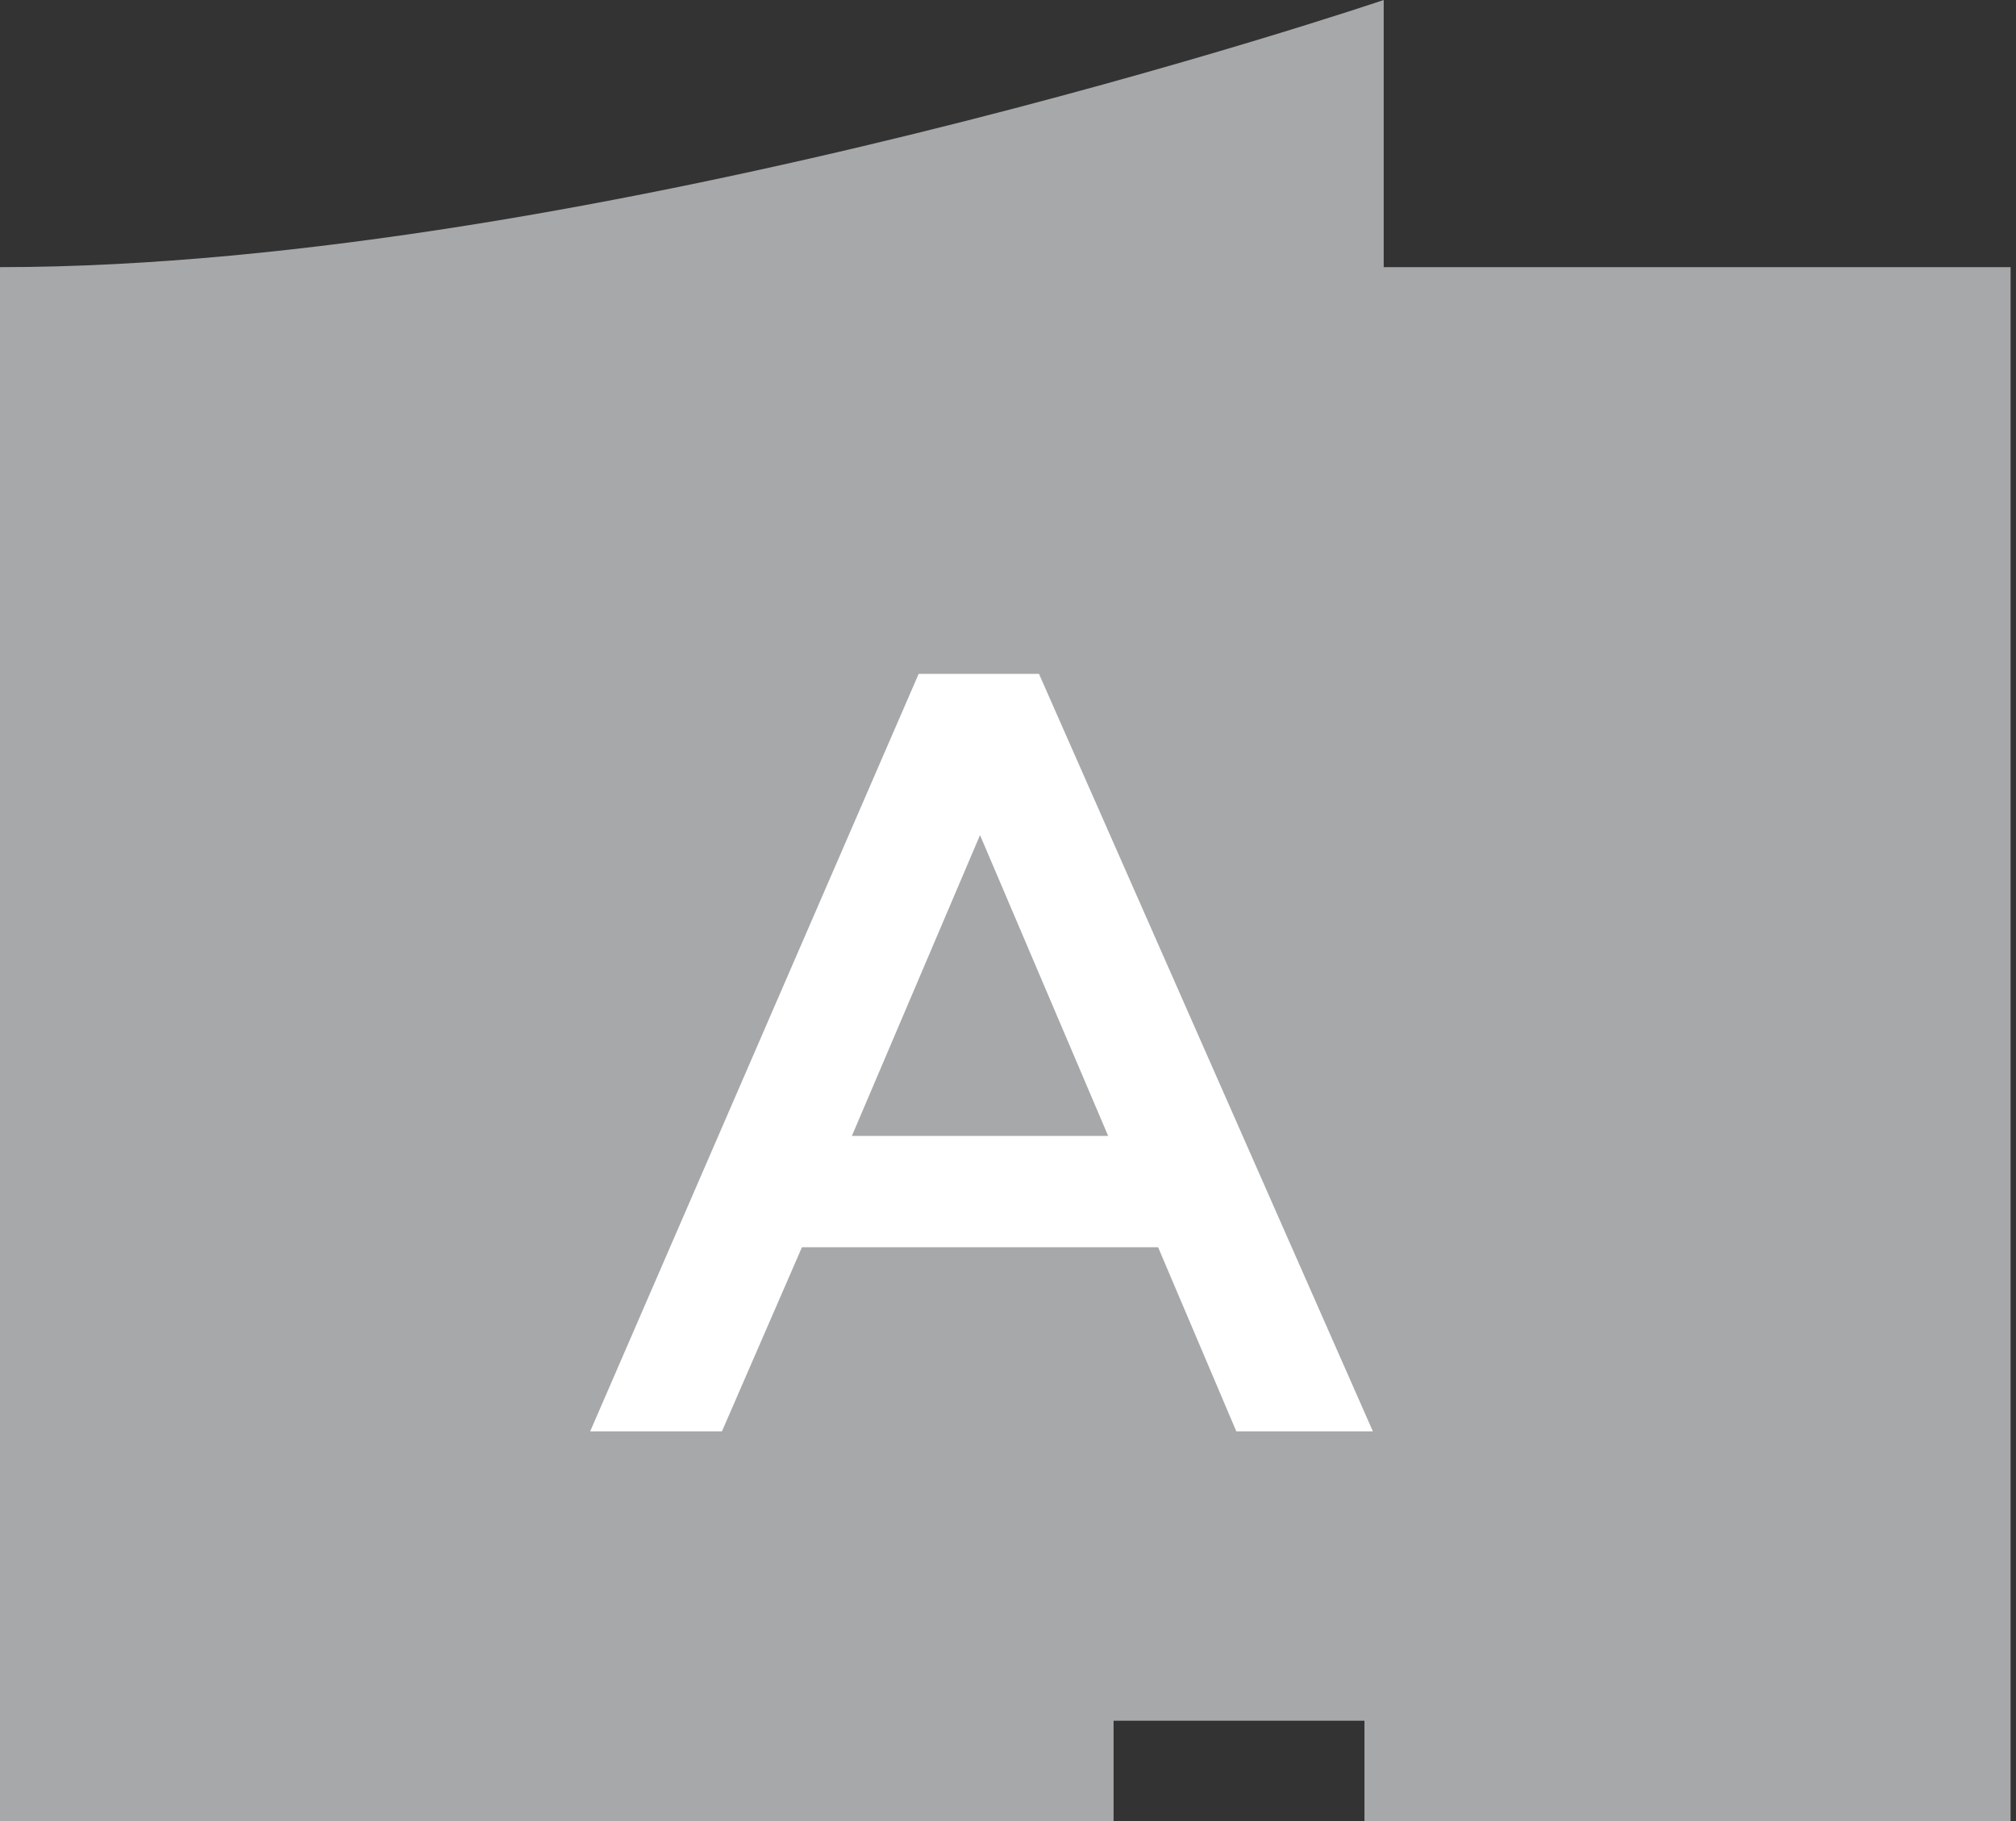
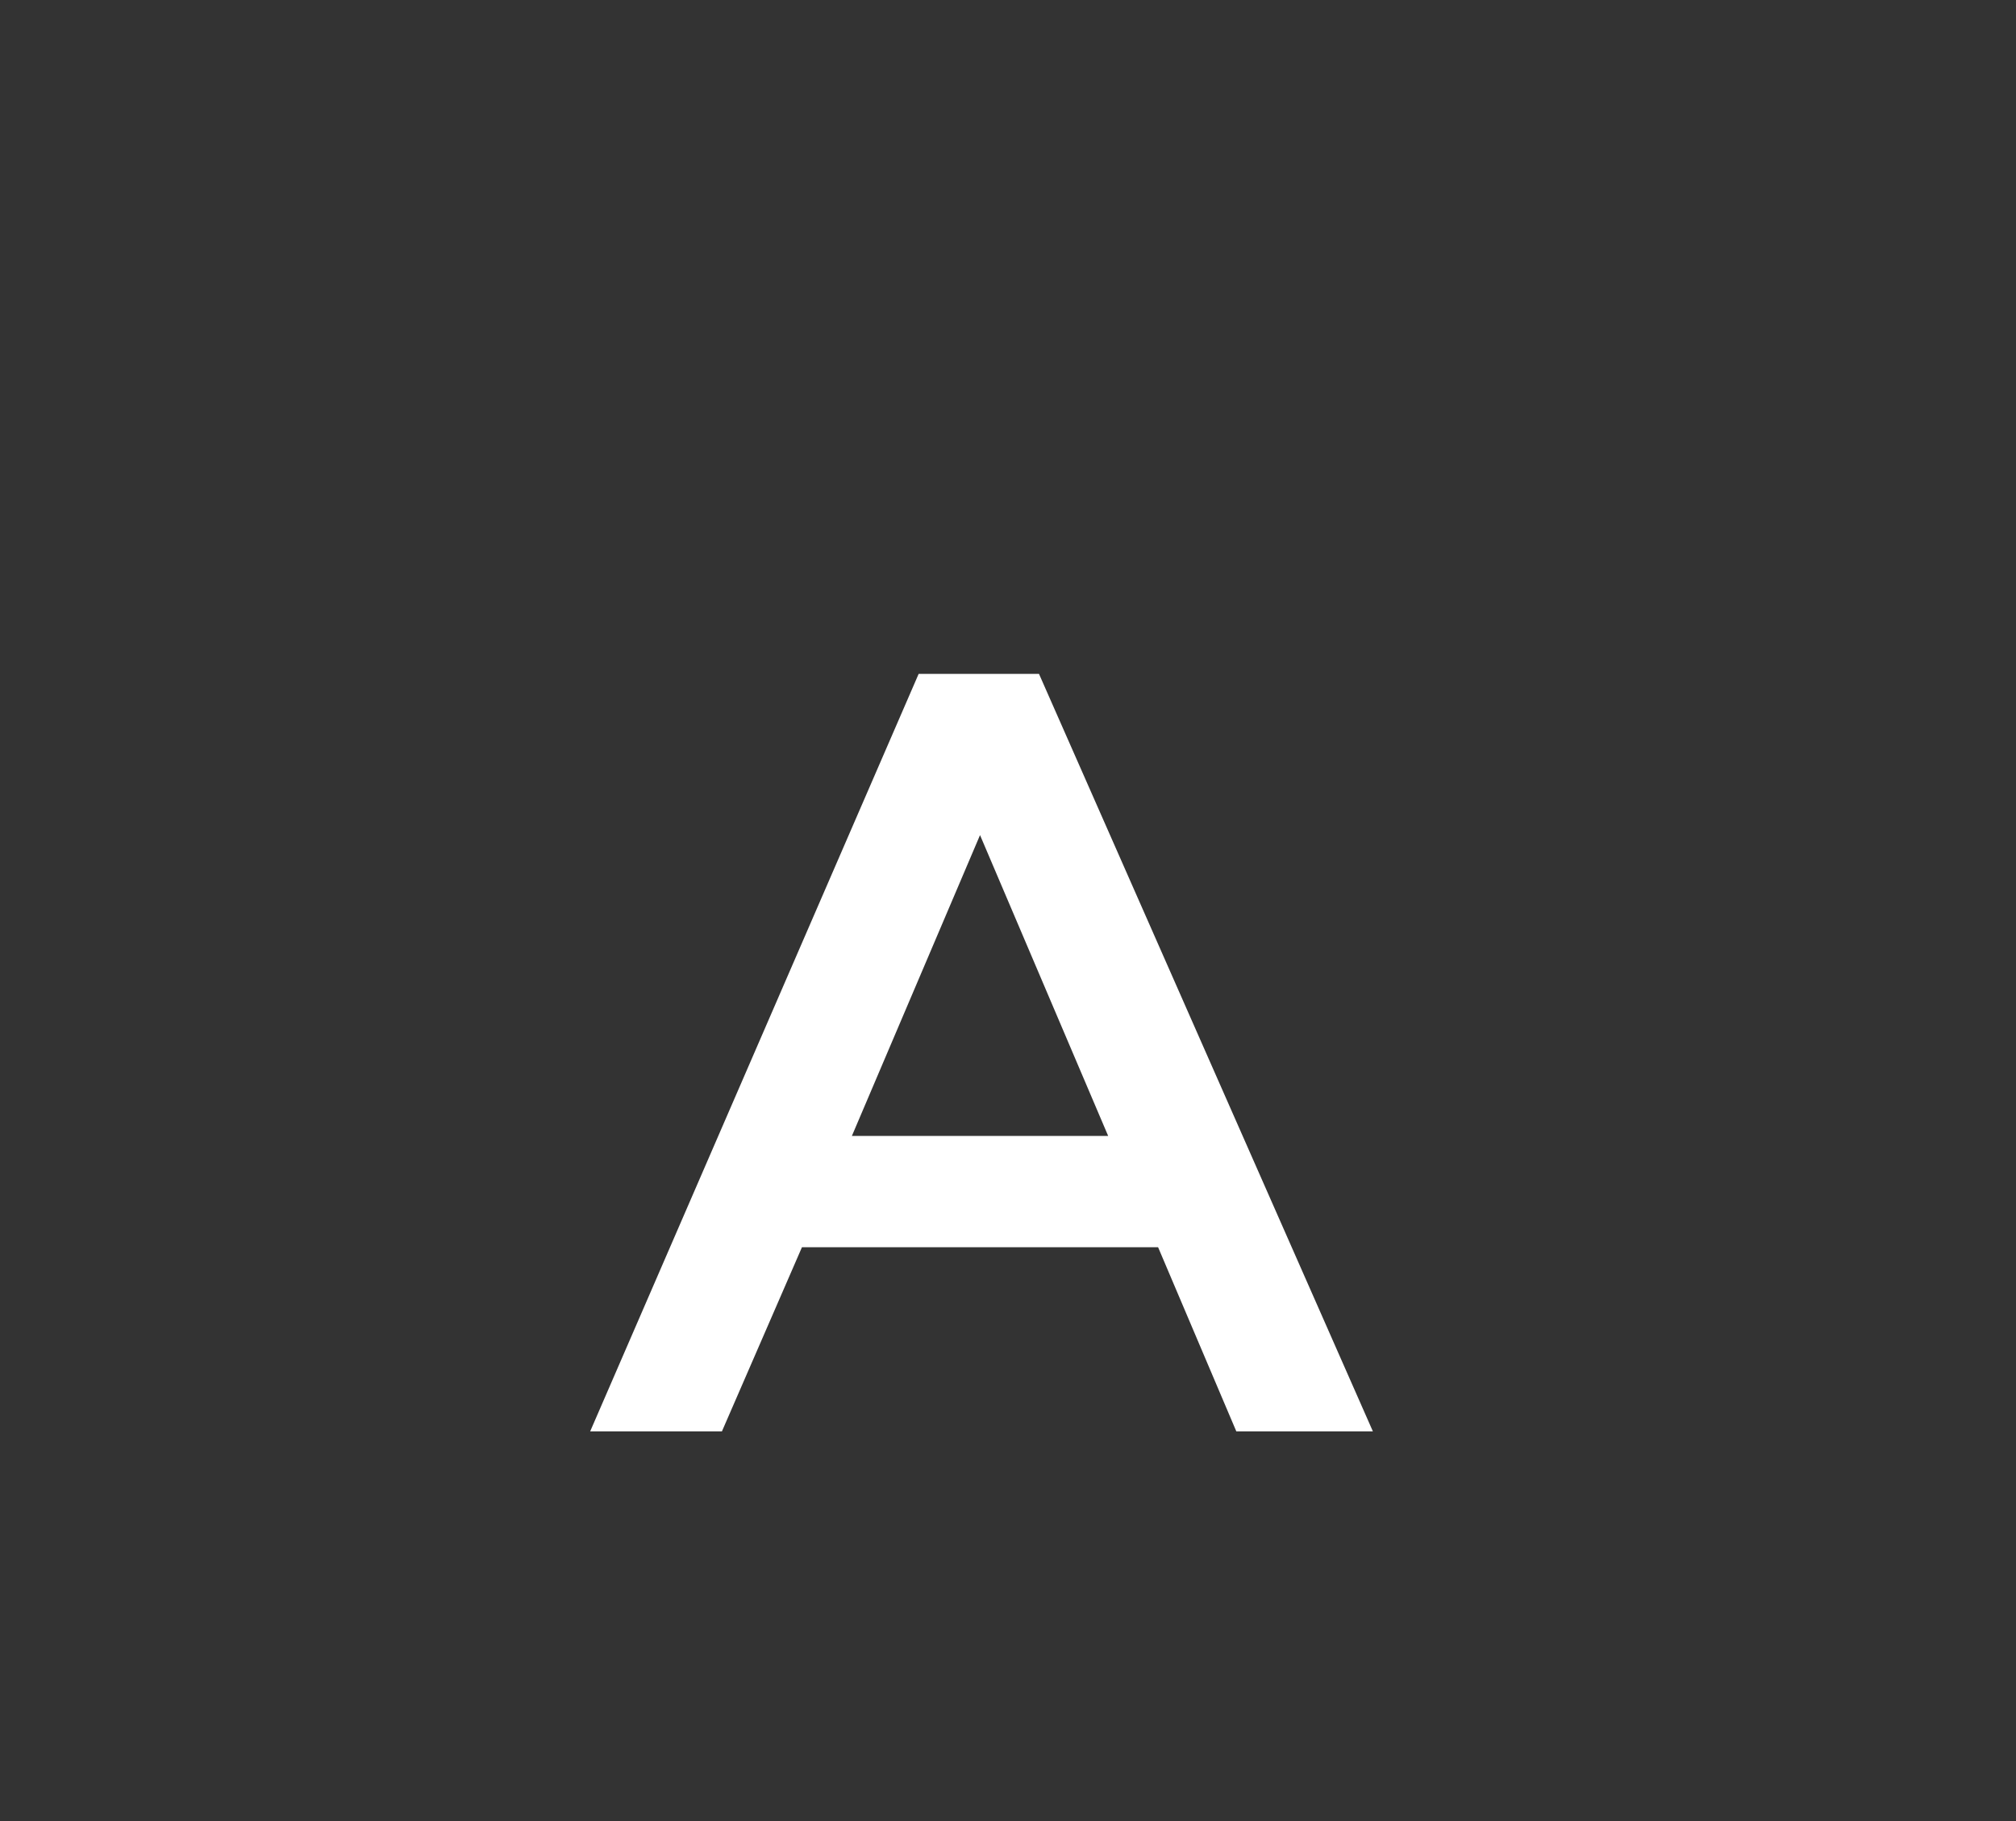
<svg xmlns="http://www.w3.org/2000/svg" viewBox="0 0 33.51 30.27">
  <rect x="0" y="0" width="33.51" height="30.27" fill="#333333" stroke="none" />
  <defs>
    <style>.cls-1{fill:#a6a8aa;}.cls-2{fill:#fff;}</style>
  </defs>
  <title>apto-11Recurso 15</title>
  <g id="Capa_2" data-name="Capa 2">
    <g id="Layer_1" data-name="Layer 1">
-       <path class="cls-1" d="M33.51,4.44H23V0S9.9,4.44,0,4.44V30.27H18.51V28.6h4.17v1.67H33.42V4.44Z" />
      <path class="cls-2" d="M15.27,11.2h2l5.55,12.59H20.55l-1.3-3.06H13.33L12,23.79H9.81Zm3.15,7.68-2.13-5-2.13,5Z" />
    </g>
  </g>
</svg>